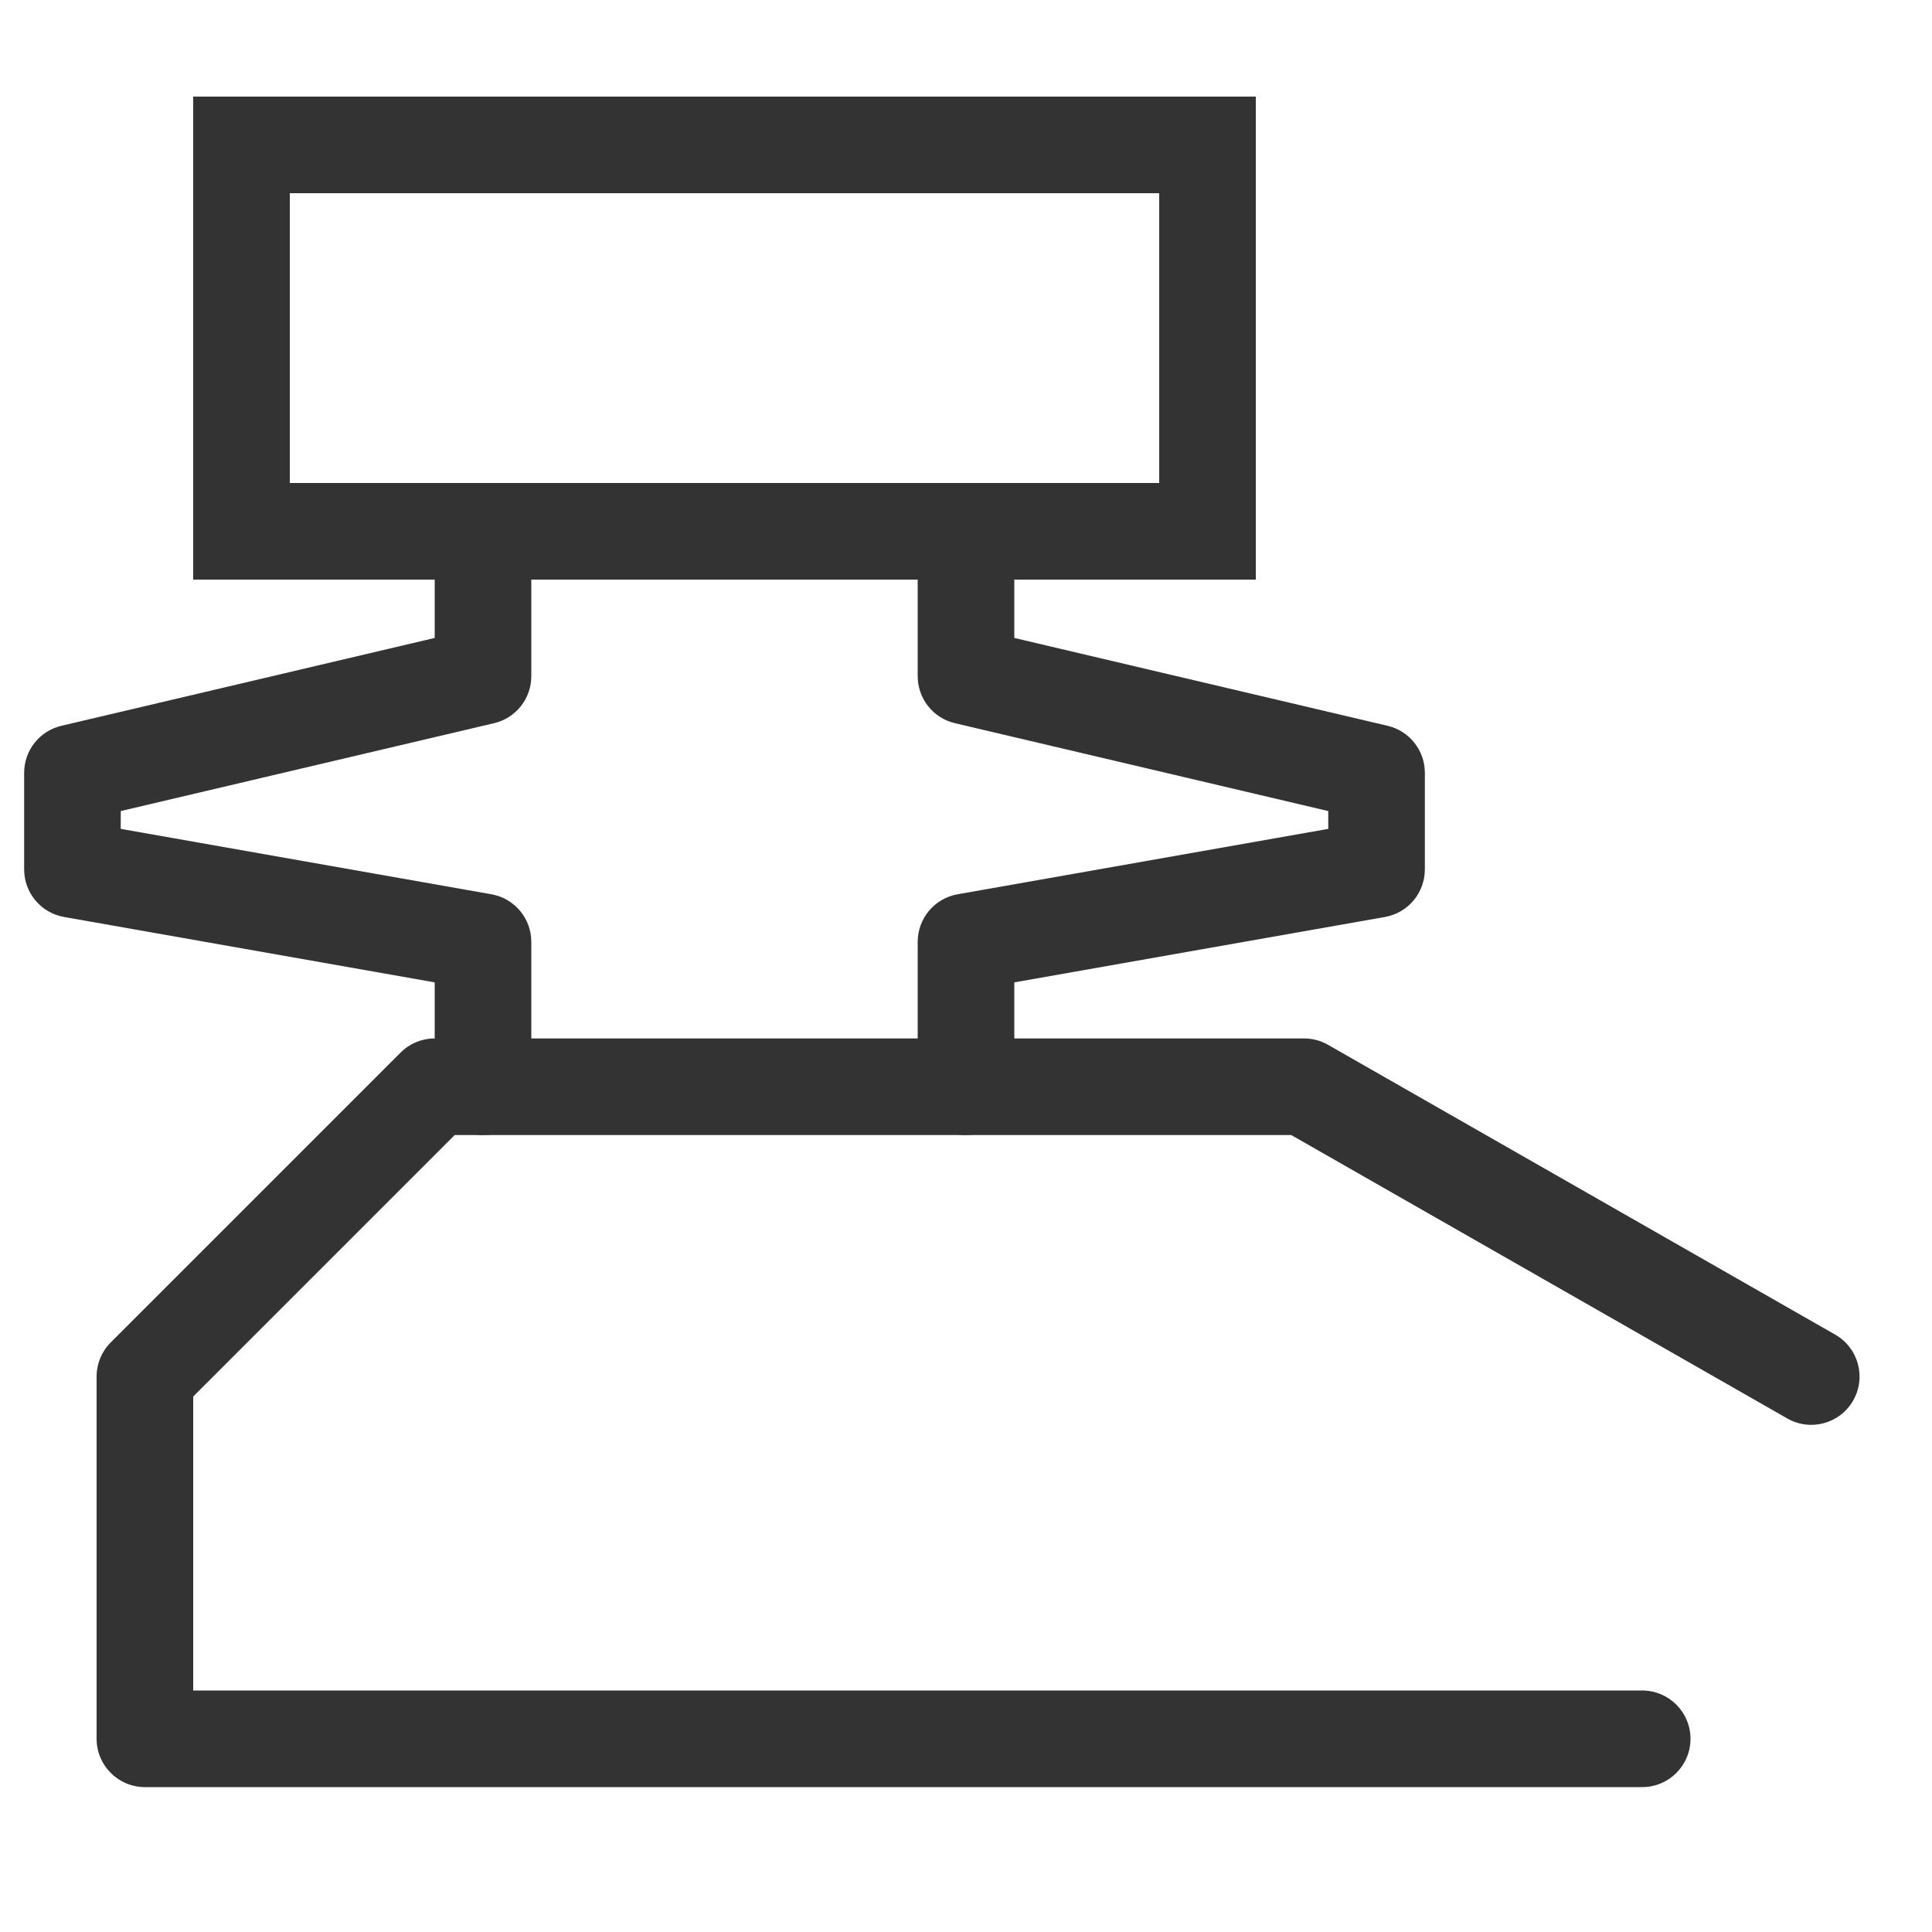
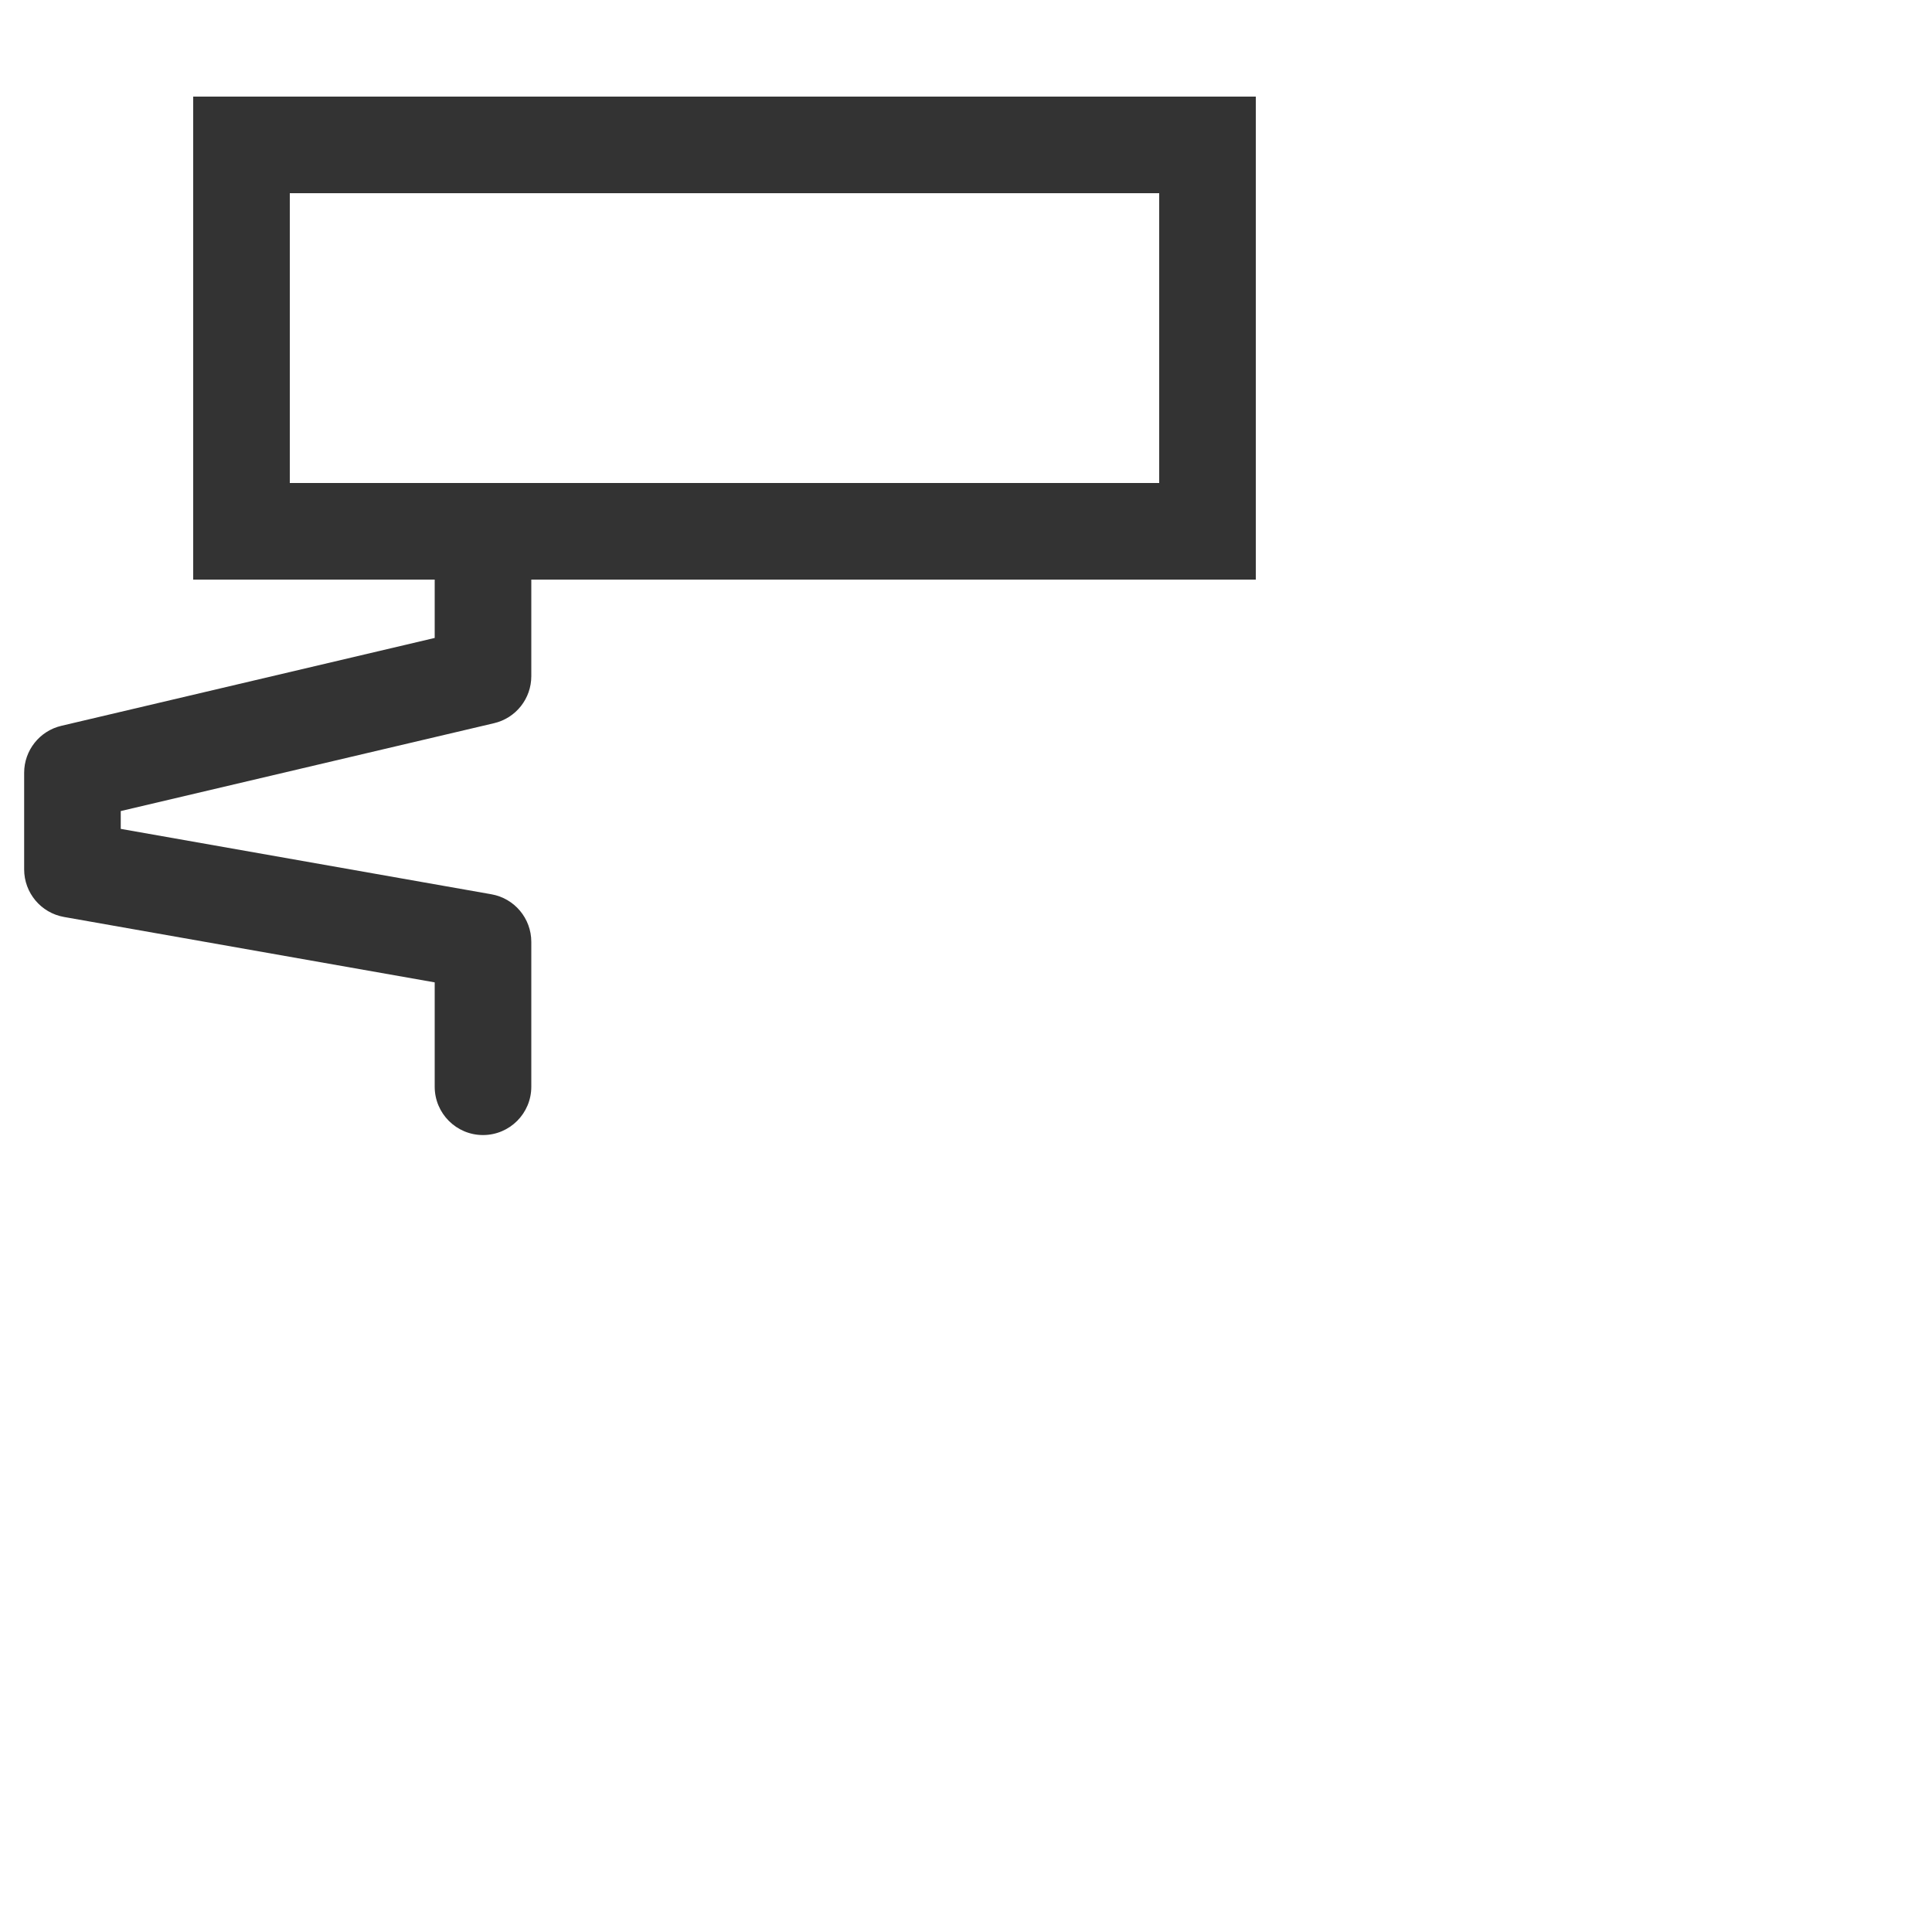
<svg xmlns="http://www.w3.org/2000/svg" width="40" height="40" viewBox="0 0 40 40" fill="none">
  <path fill-rule="evenodd" clip-rule="evenodd" d="M24 4H6V10H24V4ZM4 2V12H26V2H4Z" fill="#333333" />
  <path fill-rule="evenodd" clip-rule="evenodd" d="M10 11C10.552 11 11 11.448 11 12V14C11 14.464 10.681 14.867 10.229 14.973L2.5 16.792V17.161L10.174 18.515C10.652 18.599 11 19.015 11 19.5V22.5C11 23.052 10.552 23.5 10 23.5C9.448 23.5 9 23.052 9 22.5V20.339L1.326 18.985C0.848 18.901 0.5 18.485 0.5 18V16C0.5 15.536 0.819 15.133 1.271 15.027L9 13.208V12C9 11.448 9.448 11 10 11Z" fill="#333333" />
-   <path fill-rule="evenodd" clip-rule="evenodd" d="M20 11C19.448 11 19 11.448 19 12V14C19 14.464 19.319 14.867 19.771 14.973L27.5 16.792V17.161L19.826 18.515C19.348 18.599 19 19.015 19 19.5V22.5C19 23.052 19.448 23.5 20 23.5C20.552 23.5 21 23.052 21 22.5V20.339L28.674 18.985C29.152 18.901 29.5 18.485 29.5 18V16C29.5 15.536 29.181 15.133 28.729 15.027L21 13.208V12C21 11.448 20.552 11 20 11Z" fill="#333333" />
-   <path fill-rule="evenodd" clip-rule="evenodd" d="M8.293 21.793C8.48 21.605 8.735 21.5 9 21.5H27C27.174 21.5 27.345 21.545 27.496 21.632L37.996 27.632C38.476 27.906 38.642 28.517 38.368 28.996C38.094 29.476 37.483 29.642 37.004 29.368L26.734 23.5H9.414L4 28.914V35H34C34.552 35 35 35.448 35 36C35 36.552 34.552 37 34 37H3C2.448 37 2 36.552 2 36V28.5C2 28.235 2.105 27.98 2.293 27.793L8.293 21.793Z" fill="#333333" />
</svg>